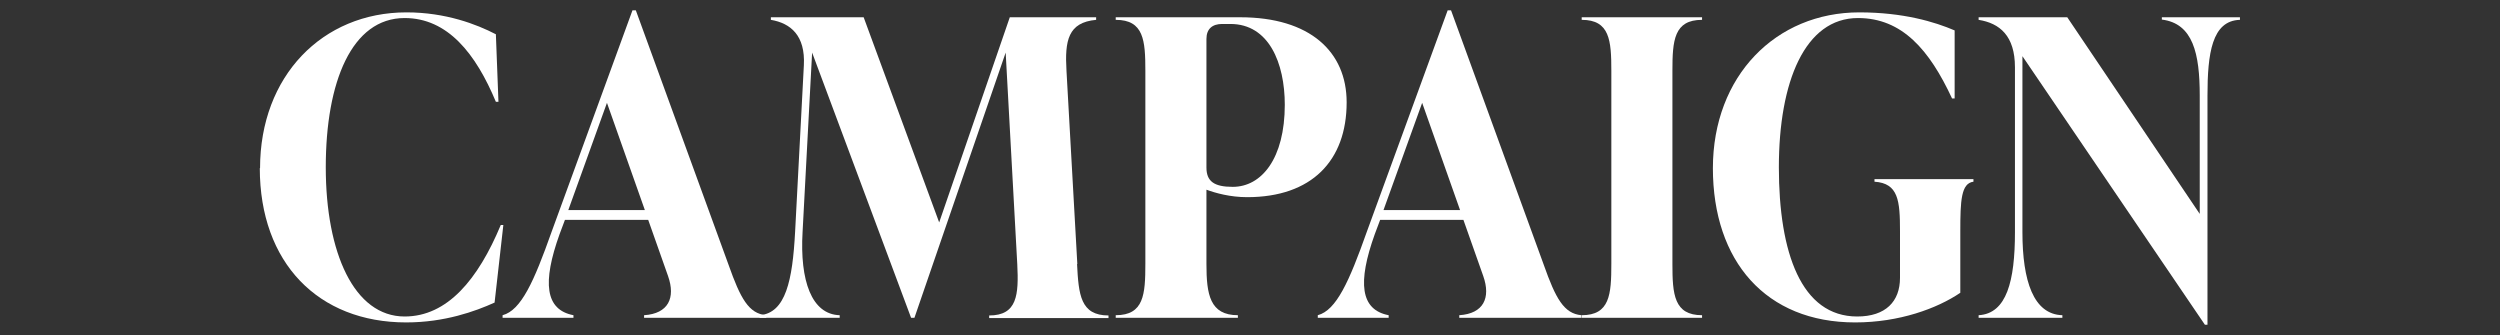
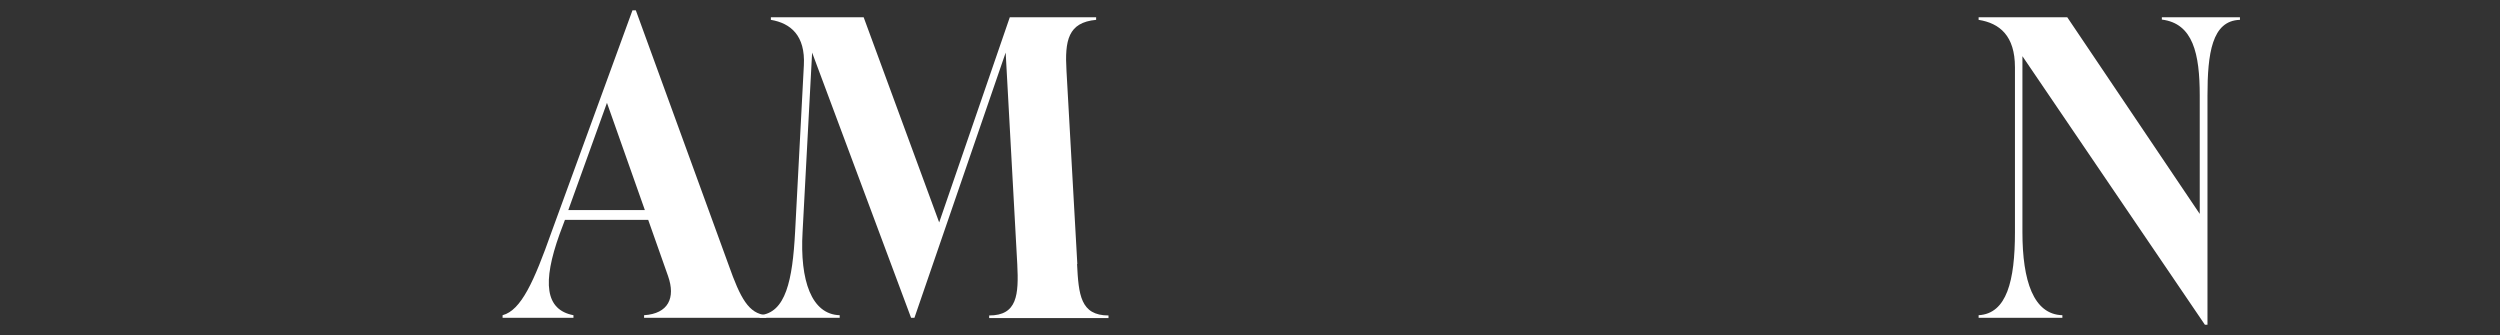
<svg xmlns="http://www.w3.org/2000/svg" id="_レイヤー_1" data-name=" レイヤー 1" viewBox="0 0 97 13">
  <rect x="0" y="0" width="97" height="13" fill="#333333" stroke="none" />
  <defs>
    <style>
      .cls-1 {
        isolation: isolate;
      }

      .cls-2 {
        fill: #fff;
      }
    </style>
  </defs>
  <g id="CAMPAIGN" class="cls-1">
    <g class="cls-1">
-       <path class="cls-2" d="M10.09,6.53C10.09,2.95,12.51.48,15.77.48c1.52,0,2.72.46,3.47.85l.1,2.62h-.1c-.78-1.87-1.87-3.25-3.54-3.25-2.05,0-3.06,2.47-3.06,5.79s1.1,5.79,3.06,5.79c1.66,0,2.85-1.44,3.73-3.55h.1l-.34,3.01c-.75.34-1.94.77-3.43.77-3.41,0-5.68-2.31-5.68-5.99Z" />
      <path class="cls-2" d="M28.27,10.28c.46,1.3.78,1.89,1.46,1.95v.1h-4.74v-.1c.94-.06,1.23-.67.93-1.52l-.77-2.18h-3.23l-.21.56c-.67,1.87-.56,2.93.54,3.14v.1h-2.75v-.1c.72-.19,1.22-1.31,1.9-3.23L24.54.4h.13l3.6,9.88ZM22.04,8.15h2.98l-1.47-4.16-1.5,4.16Z" />
      <path class="cls-2" d="M41.79,10.25c.06,1.18.13,1.99,1.22,1.99v.1h-4.63v-.1c1.09,0,1.15-.8,1.09-1.99l-.45-8.21-3.54,10.29h-.13l-3.84-10.29-.37,6.96c-.11,1.89.35,3.2,1.44,3.23v.1h-3.11v-.1c1.02-.08,1.28-1.36,1.38-3.23l.34-6.47c.06-1.15-.51-1.63-1.28-1.76v-.1h3.6l2.93,7.96,2.74-7.96h3.35v.1c-1.09.1-1.22.8-1.15,1.98l.42,7.49Z" />
-       <path class="cls-2" d="M48.12.67c2.71,0,4.13,1.34,4.13,3.3,0,2.27-1.36,3.68-3.86,3.68-.66,0-1.23-.16-1.58-.29v2.88c0,1.18.13,1.99,1.22,1.99v.1h-4.74v-.1c1.09,0,1.15-.8,1.15-1.99V2.75c0-1.18-.06-1.98-1.15-1.98v-.1h4.83ZM49.85,4.07c0-1.63-.62-3.14-2.11-3.14h-.32c-.38,0-.61.19-.61.58v4.99c0,.53.29.75,1.02.75,1.12,0,2.02-1.1,2.02-3.19Z" />
-       <path class="cls-2" d="M59.9,10.28c.46,1.3.78,1.89,1.46,1.95v.1h-4.74v-.1c.94-.06,1.23-.67.93-1.52l-.77-2.18h-3.23l-.21.56c-.67,1.87-.56,2.93.54,3.14v.1h-2.75v-.1c.72-.19,1.22-1.31,1.9-3.23L56.17.4h.13l3.6,9.88ZM53.67,8.15h2.98l-1.47-4.16-1.5,4.16Z" />
-       <path class="cls-2" d="M61.37,12.33v-.1c1.09,0,1.15-.8,1.15-1.99V2.75c0-1.18-.06-1.98-1.15-1.98v-.1h4.67v.1c-1.09,0-1.15.8-1.15,1.98v7.49c0,1.18.06,1.99,1.15,1.99v.1h-4.67Z" />
-       <path class="cls-2" d="M66.46,6.53c0-3.59,2.45-6.05,5.68-6.05,1.71,0,2.93.37,3.7.7v2.64h-.1c-.88-1.89-1.94-3.12-3.65-3.12-2.06,0-3.07,2.47-3.07,5.79s.87,5.79,3.04,5.79c1.1,0,1.66-.58,1.66-1.5v-1.81c0-1.18-.06-1.86-.99-1.92v-.1h3.84v.1c-.48.06-.51.74-.51,1.92v2.39c-.9.61-2.37,1.15-4.08,1.15-3.46,0-5.52-2.37-5.52-5.99Z" />
      <path class="cls-2" d="M83.88.67h3.03v.1c-1.09.03-1.26,1.31-1.26,2.95v8.88h-.1l-7.08-10.42v6.83c0,1.89.43,3.19,1.55,3.22v.1h-3.25v-.1c1.09-.06,1.41-1.33,1.41-3.22V2.61c0-1.22-.59-1.71-1.41-1.84v-.1h3.44l5.14,7.63V3.71c0-1.63-.26-2.8-1.47-2.95v-.1Z" />
    </g>
  </g>
</svg>